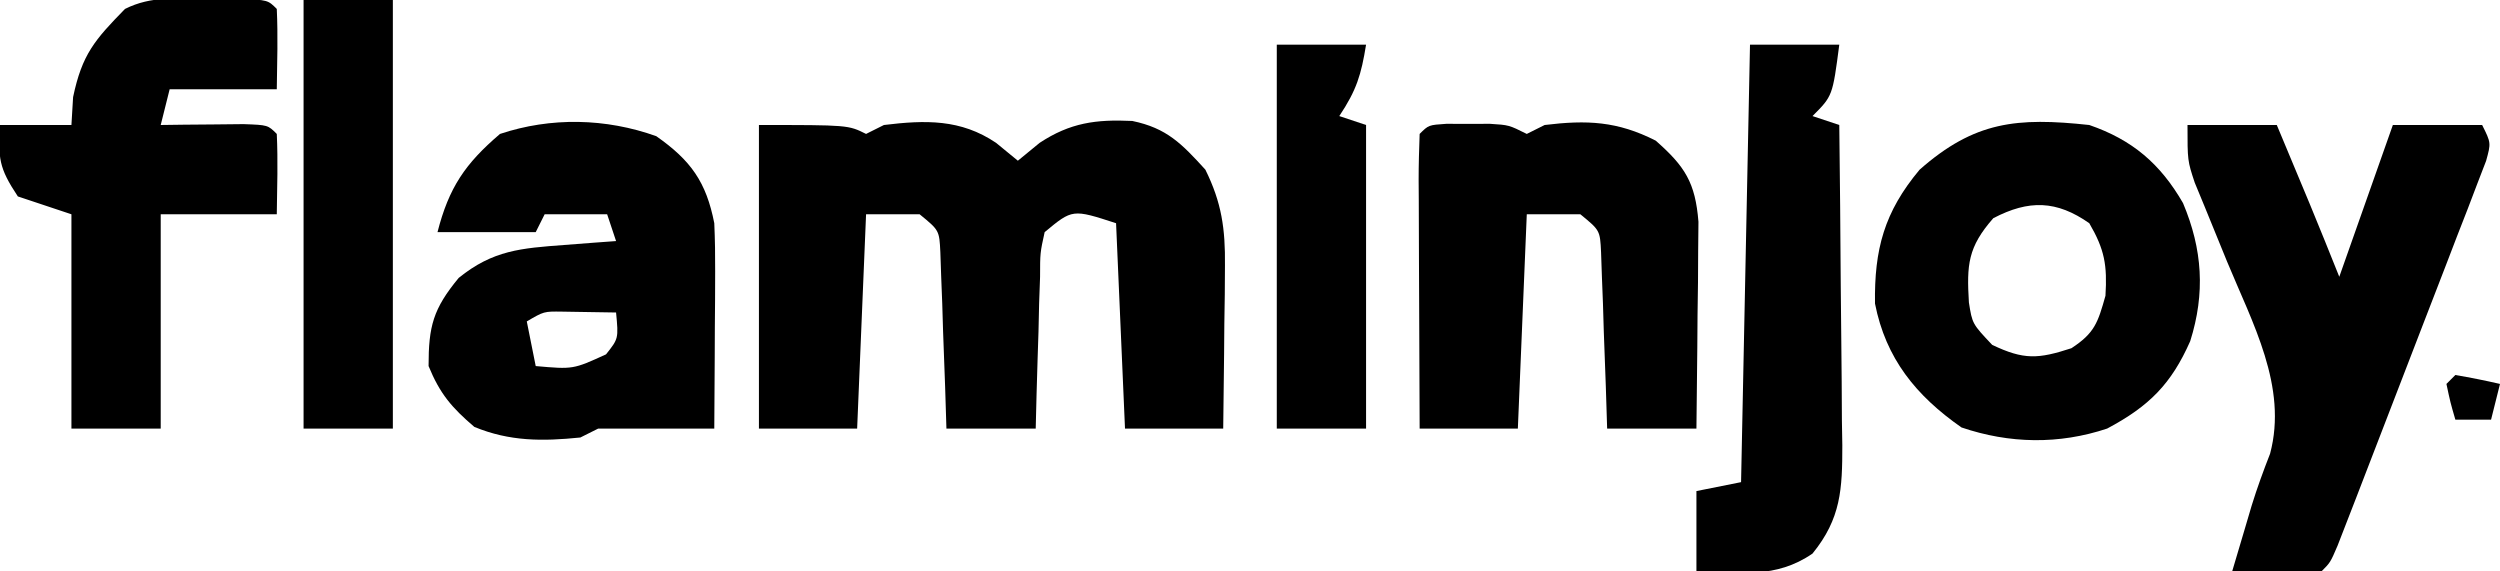
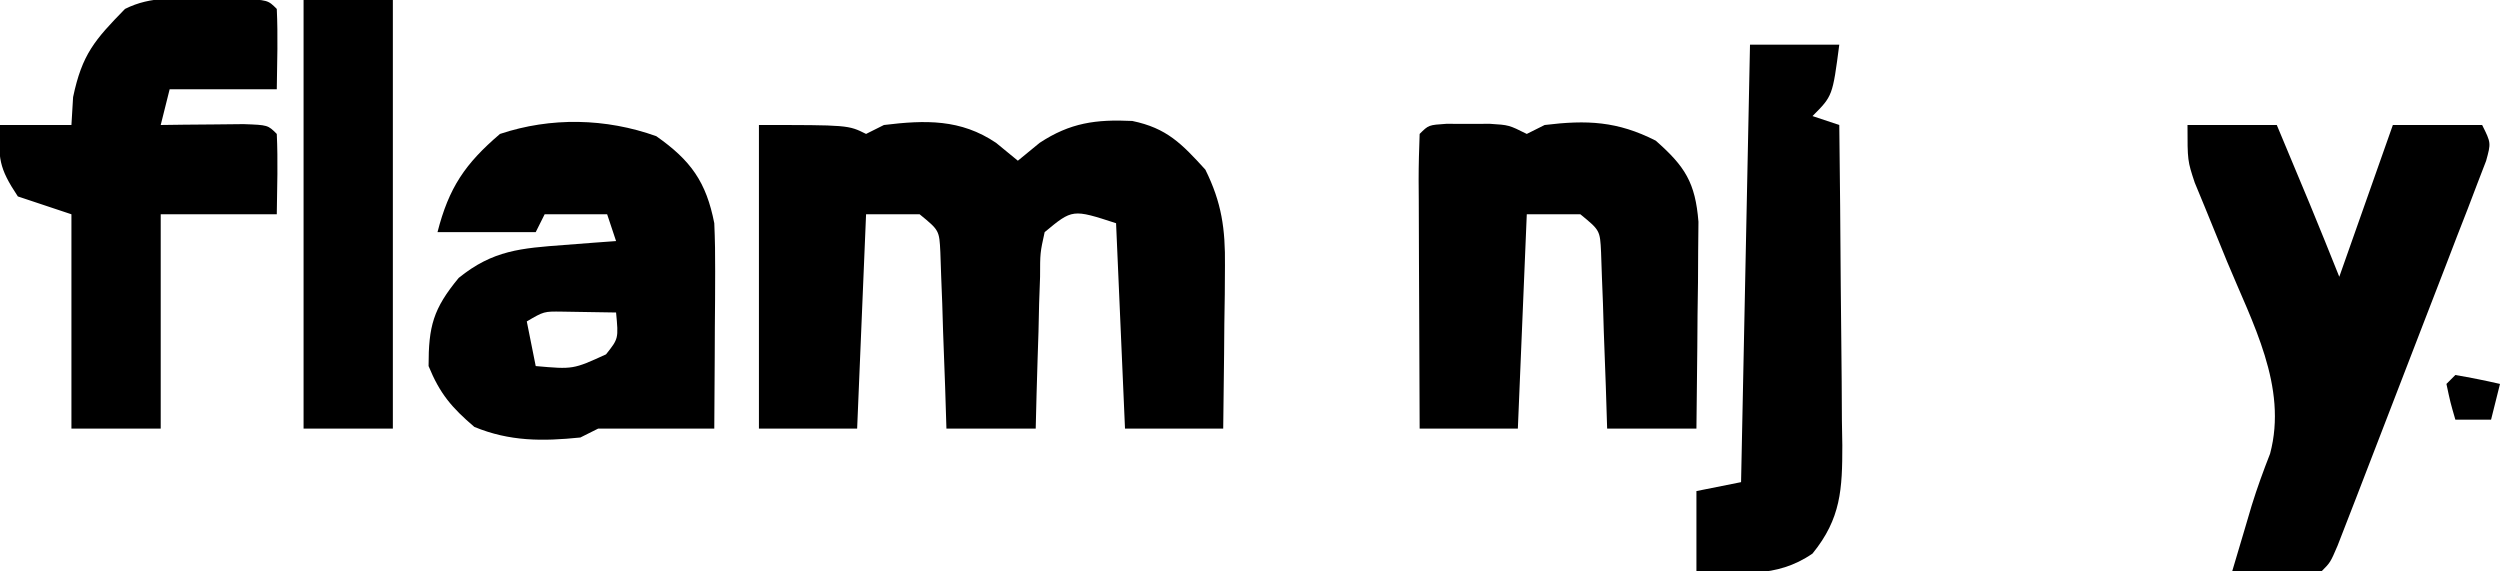
<svg xmlns="http://www.w3.org/2000/svg" version="1.1" width="280" height="64">
  <path d="M0 0 C10 0 10 0 12 1 C12.66 0.67 13.32 0.34 14 0 C18.635 -0.565 22.599 -0.677 26.562 2 C27.367 2.66 28.171 3.32 29 4 C29.804 3.34 30.609 2.68 31.438 2 C34.859 -0.257 37.759 -0.645 41.816 -0.453 C45.684 0.349 47.346 2.088 50 5 C51.831 8.695 52.239 11.637 52.195 15.738 C52.189 16.805 52.182 17.872 52.176 18.971 C52.159 20.073 52.142 21.176 52.125 22.312 C52.116 23.435 52.107 24.557 52.098 25.713 C52.074 28.475 52.038 31.238 52 34 C48.37 34 44.74 34 41 34 C40.67 26.41 40.34 18.82 40 11 C35.118 9.411 35.118 9.411 32 12 C31.492 14.318 31.492 14.318 31.488 17.008 C31.453 17.994 31.417 18.98 31.381 19.996 C31.358 21.029 31.336 22.061 31.312 23.125 C31.278 24.165 31.244 25.206 31.209 26.277 C31.126 28.851 31.061 31.426 31 34 C27.7 34 24.4 34 21 34 C20.951 32.435 20.902 30.87 20.852 29.258 C20.777 27.214 20.701 25.169 20.625 23.125 C20.594 22.092 20.563 21.06 20.531 19.996 C20.493 19.01 20.454 18.024 20.414 17.008 C20.367 15.641 20.367 15.641 20.319 14.247 C20.201 11.801 20.201 11.801 18 10 C16.02 10 14.04 10 12 10 C11.67 17.92 11.34 25.84 11 34 C7.37 34 3.74 34 0 34 C0 22.78 0 11.56 0 0 Z " fill="#000000" transform="translate(85,14)" />
  <path d="M0 0 C3.883 2.718 5.599 5.14 6.5 9.75 C6.58 11.556 6.608 13.364 6.598 15.172 C6.594 16.197 6.591 17.221 6.588 18.277 C6.575 19.873 6.575 19.873 6.562 21.5 C6.558 22.579 6.553 23.658 6.549 24.77 C6.537 27.43 6.521 30.09 6.5 32.75 C2.167 32.75 -2.167 32.75 -6.5 32.75 C-7.49 33.245 -7.49 33.245 -8.5 33.75 C-12.737 34.183 -16.414 34.199 -20.375 32.562 C-22.908 30.402 -24.233 28.847 -25.5 25.75 C-25.5 21.281 -24.988 19.341 -22.125 15.875 C-18.282 12.764 -15.12 12.549 -10.312 12.188 C-9.226 12.104 -8.139 12.02 -7.02 11.934 C-6.188 11.873 -5.357 11.812 -4.5 11.75 C-4.83 10.76 -5.16 9.77 -5.5 8.75 C-7.81 8.75 -10.12 8.75 -12.5 8.75 C-12.83 9.41 -13.16 10.07 -13.5 10.75 C-17.13 10.75 -20.76 10.75 -24.5 10.75 C-23.224 5.763 -21.414 3.091 -17.5 -0.25 C-11.792 -2.153 -5.644 -2.016 0 0 Z M-14.5 20.75 C-14.17 22.4 -13.84 24.05 -13.5 25.75 C-9.311 26.122 -9.311 26.122 -5.625 24.438 C-4.223 22.672 -4.223 22.672 -4.5 19.75 C-5.779 19.729 -7.058 19.709 -8.375 19.688 C-9.094 19.676 -9.814 19.664 -10.555 19.652 C-12.582 19.624 -12.582 19.624 -14.5 20.75 Z " fill="#000000" transform="translate(73.5,15.25)" />
-   <path d="M0 0 C4.82 1.658 7.963 4.345 10.5 8.75 C12.683 13.935 12.999 18.829 11.305 24.207 C9.186 29.005 6.713 31.493 2 34 C-3.399 35.8 -8.936 35.701 -14.312 33.875 C-19.409 30.319 -22.795 26.146 -24 20 C-24.087 13.937 -22.972 9.744 -19 5 C-12.85 -0.418 -8.089 -0.872 0 0 Z M-10.75 10.438 C-13.601 13.684 -13.735 15.648 -13.484 19.867 C-13.105 22.266 -13.105 22.266 -10.875 24.625 C-7.32 26.325 -5.717 26.212 -2 25 C0.603 23.294 0.958 22.148 1.812 19.125 C2.018 15.695 1.725 13.958 0 11 C-3.652 8.443 -6.755 8.349 -10.75 10.438 Z " fill="#000000" transform="translate(234,14)" />
  <path d="M0 0 C3.3 0 6.6 0 10 0 C10.792 1.896 11.584 3.792 12.375 5.688 C12.816 6.743 13.257 7.799 13.711 8.887 C14.827 11.583 15.916 14.291 17 17 C18.98 11.39 20.96 5.78 23 0 C26.3 0 29.6 0 33 0 C34 2 34 2 33.444 4.018 C33.125 4.846 32.806 5.673 32.477 6.526 C32.12 7.463 31.763 8.401 31.395 9.367 C30.801 10.889 30.801 10.889 30.195 12.441 C29.797 13.479 29.398 14.517 28.988 15.587 C28.142 17.785 27.293 19.981 26.44 22.177 C25.13 25.549 23.832 28.925 22.535 32.303 C21.714 34.433 20.893 36.562 20.07 38.691 C19.679 39.708 19.287 40.725 18.883 41.772 C18.52 42.707 18.156 43.641 17.782 44.604 C17.461 45.43 17.141 46.257 16.81 47.109 C16 49 16 49 15 50 C13.314 50.072 11.625 50.084 9.938 50.062 C9.018 50.053 8.099 50.044 7.152 50.035 C6.442 50.024 5.732 50.012 5 50 C5.457 48.458 5.916 46.916 6.375 45.375 C6.646 44.458 6.916 43.542 7.195 42.598 C7.801 40.643 8.503 38.718 9.25 36.812 C11.25 29.312 7.252 22.135 4.438 15.312 C3.597 13.27 2.762 11.224 1.934 9.176 C1.563 8.278 1.192 7.38 0.81 6.454 C0 4 0 4 0 0 Z " fill="#000000" transform="translate(245,14)" />
  <path d="M0 0 C0.806 0.003 1.611 0.005 2.441 0.008 C3.646 0.004 3.646 0.004 4.875 0 C7.004 0.133 7.004 0.133 9.004 1.133 C9.664 0.803 10.324 0.473 11.004 0.133 C15.735 -0.444 19.151 -0.301 23.441 1.883 C26.729 4.77 27.88 6.587 28.231 10.974 C28.22 12.042 28.21 13.11 28.199 14.211 C28.193 15.371 28.186 16.531 28.18 17.727 C28.163 18.933 28.146 20.14 28.129 21.383 C28.12 22.605 28.111 23.827 28.102 25.086 C28.078 28.102 28.045 31.117 28.004 34.133 C24.704 34.133 21.404 34.133 18.004 34.133 C17.955 32.568 17.906 31.003 17.855 29.391 C17.78 27.346 17.705 25.302 17.629 23.258 C17.598 22.225 17.567 21.193 17.535 20.129 C17.496 19.143 17.458 18.157 17.418 17.141 C17.371 15.774 17.371 15.774 17.323 14.379 C17.205 11.934 17.205 11.934 15.004 10.133 C13.024 10.133 11.044 10.133 9.004 10.133 C8.674 18.053 8.344 25.973 8.004 34.133 C4.374 34.133 0.744 34.133 -2.996 34.133 C-3.021 29.451 -3.039 24.77 -3.051 20.089 C-3.056 18.495 -3.063 16.901 -3.072 15.307 C-3.084 13.021 -3.089 10.735 -3.094 8.449 C-3.099 7.733 -3.104 7.016 -3.109 6.277 C-3.11 4.562 -3.058 2.847 -2.996 1.133 C-1.996 0.133 -1.996 0.133 0 0 Z " fill="#000000" transform="translate(161.996,13.867)" />
  <path d="M0 0 C1.27 -0.003 2.539 -0.005 3.848 -0.008 C6.938 0.125 6.938 0.125 7.938 1.125 C8.079 4.128 7.98 7.117 7.938 10.125 C3.978 10.125 0.018 10.125 -4.062 10.125 C-4.393 11.445 -4.723 12.765 -5.062 14.125 C-4.208 14.113 -3.353 14.102 -2.473 14.09 C-1.368 14.081 -0.263 14.072 0.875 14.062 C1.977 14.051 3.079 14.039 4.215 14.027 C6.938 14.125 6.938 14.125 7.938 15.125 C8.079 18.128 7.98 21.117 7.938 24.125 C3.647 24.125 -0.642 24.125 -5.062 24.125 C-5.062 32.045 -5.062 39.965 -5.062 48.125 C-8.363 48.125 -11.662 48.125 -15.062 48.125 C-15.062 40.205 -15.062 32.285 -15.062 24.125 C-17.043 23.465 -19.023 22.805 -21.062 22.125 C-23.214 18.897 -23.263 17.841 -23.062 14.125 C-20.422 14.125 -17.782 14.125 -15.062 14.125 C-15.001 13.094 -14.939 12.062 -14.875 11 C-13.868 6.195 -12.445 4.59 -9.062 1.125 C-6.076 -0.368 -3.319 -0.007 0 0 Z " fill="#000000" transform="translate(23.062,-0.125)" />
  <path d="M0 0 C3.3 0 6.6 0 10 0 C9.25 5.75 9.25 5.75 7 8 C7.99 8.33 8.98 8.66 10 9 C10.074 15.032 10.129 21.064 10.165 27.097 C10.18 29.148 10.2 31.2 10.226 33.251 C10.263 36.203 10.28 39.154 10.293 42.105 C10.308 43.02 10.324 43.935 10.34 44.877 C10.341 49.742 10.206 53.066 7 57 C2.899 59.83 -1.19 59.141 -6 59 C-6 56.03 -6 53.06 -6 50 C-3.525 49.505 -3.525 49.505 -1 49 C-0.67 32.83 -0.34 16.66 0 0 Z " fill="#000000" transform="translate(196,5)" />
  <path d="M0 0 C3.3 0 6.6 0 10 0 C10 15.84 10 31.68 10 48 C6.7 48 3.4 48 0 48 C0 32.16 0 16.32 0 0 Z " fill="#000000" transform="translate(34,0)" />
-   <path d="M0 0 C3.3 0 6.6 0 10 0 C9.453 3.375 8.945 5.082 7 8 C7.99 8.33 8.98 8.66 10 9 C10 20.22 10 31.44 10 43 C6.7 43 3.4 43 0 43 C0 28.81 0 14.62 0 0 Z " fill="#000000" transform="translate(143,5)" />
-   <path d="M0 0 C1.675 0.286 3.344 0.618 5 1 C4.67 2.32 4.34 3.64 4 5 C2.68 5 1.36 5 0 5 C-0.562 3.062 -0.562 3.062 -1 1 C-0.67 0.67 -0.34 0.34 0 0 Z " fill="#000000" transform="translate(275,42)" />
+   <path d="M0 0 C1.675 0.286 3.344 0.618 5 1 C4.67 2.32 4.34 3.64 4 5 C2.68 5 1.36 5 0 5 C-0.562 3.062 -0.562 3.062 -1 1 C-0.67 0.67 -0.34 0.34 0 0 " fill="#000000" transform="translate(275,42)" />
</svg>